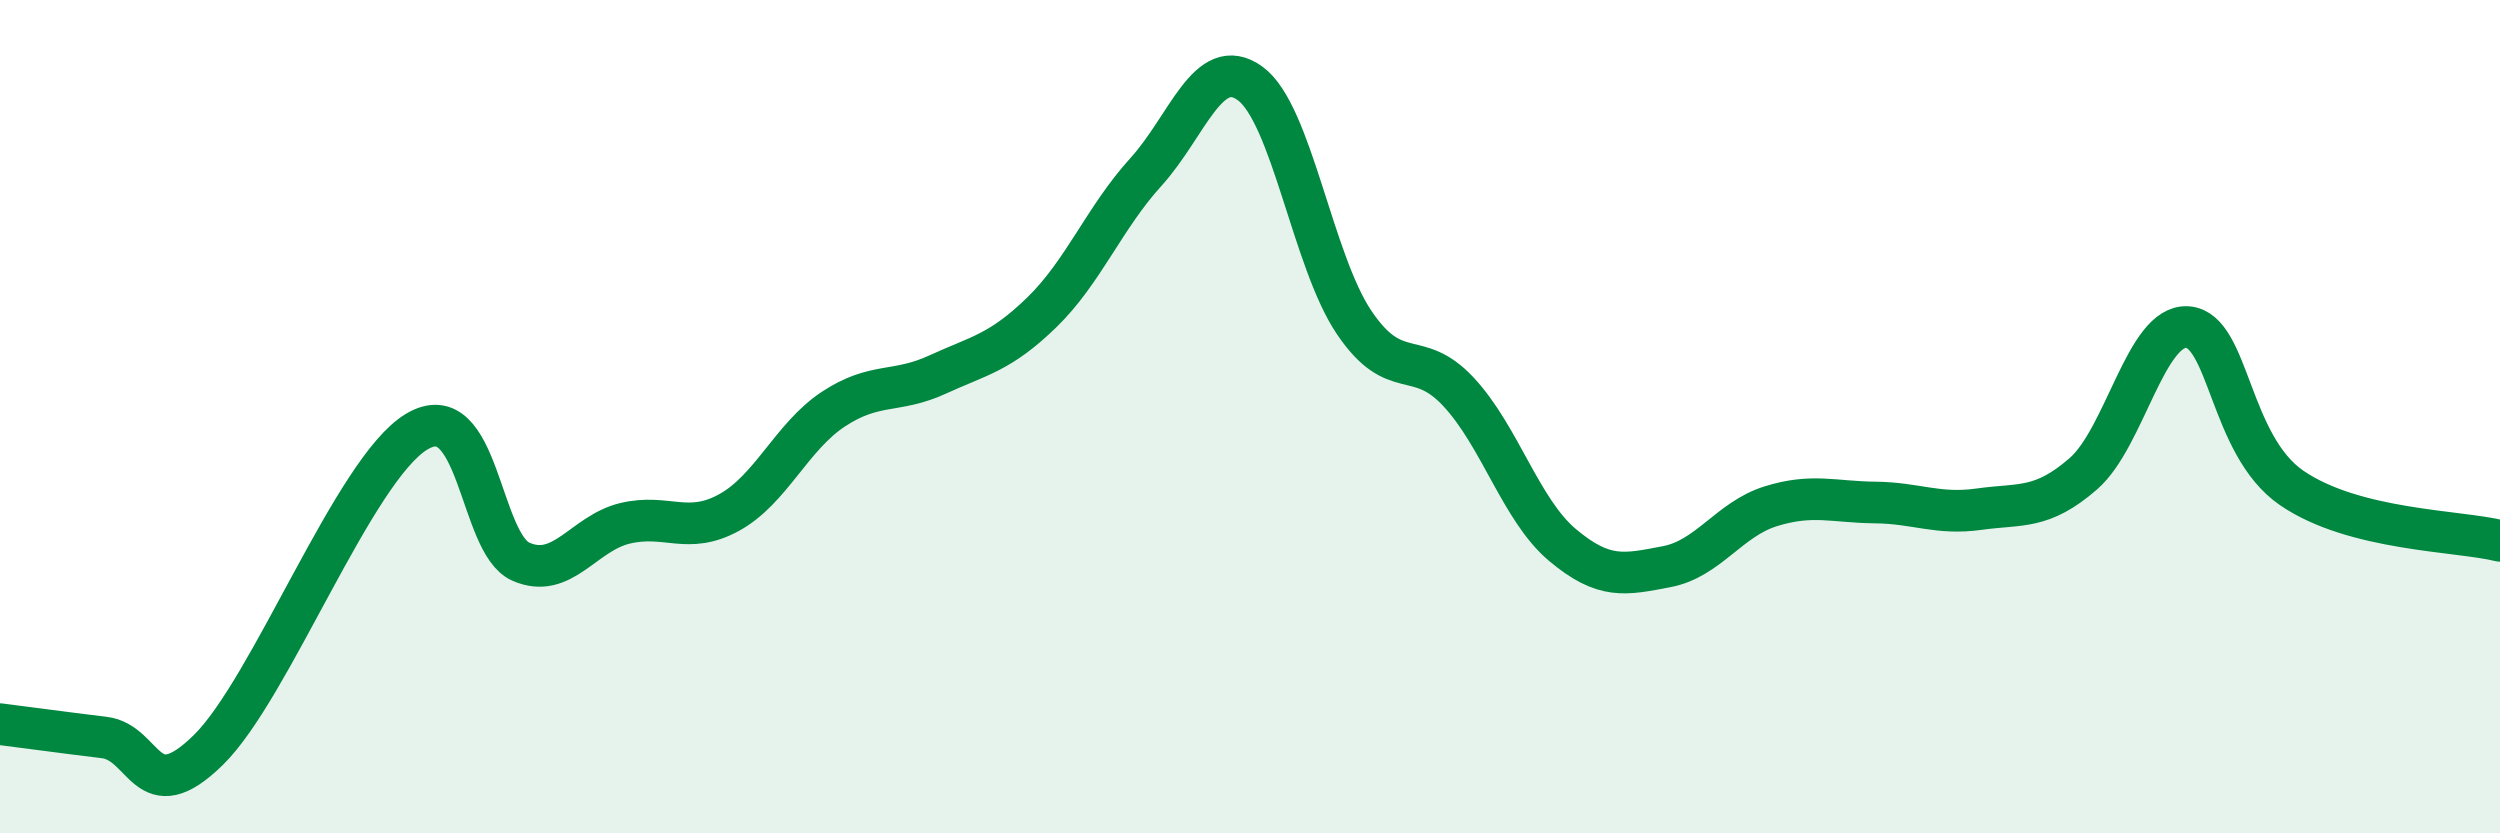
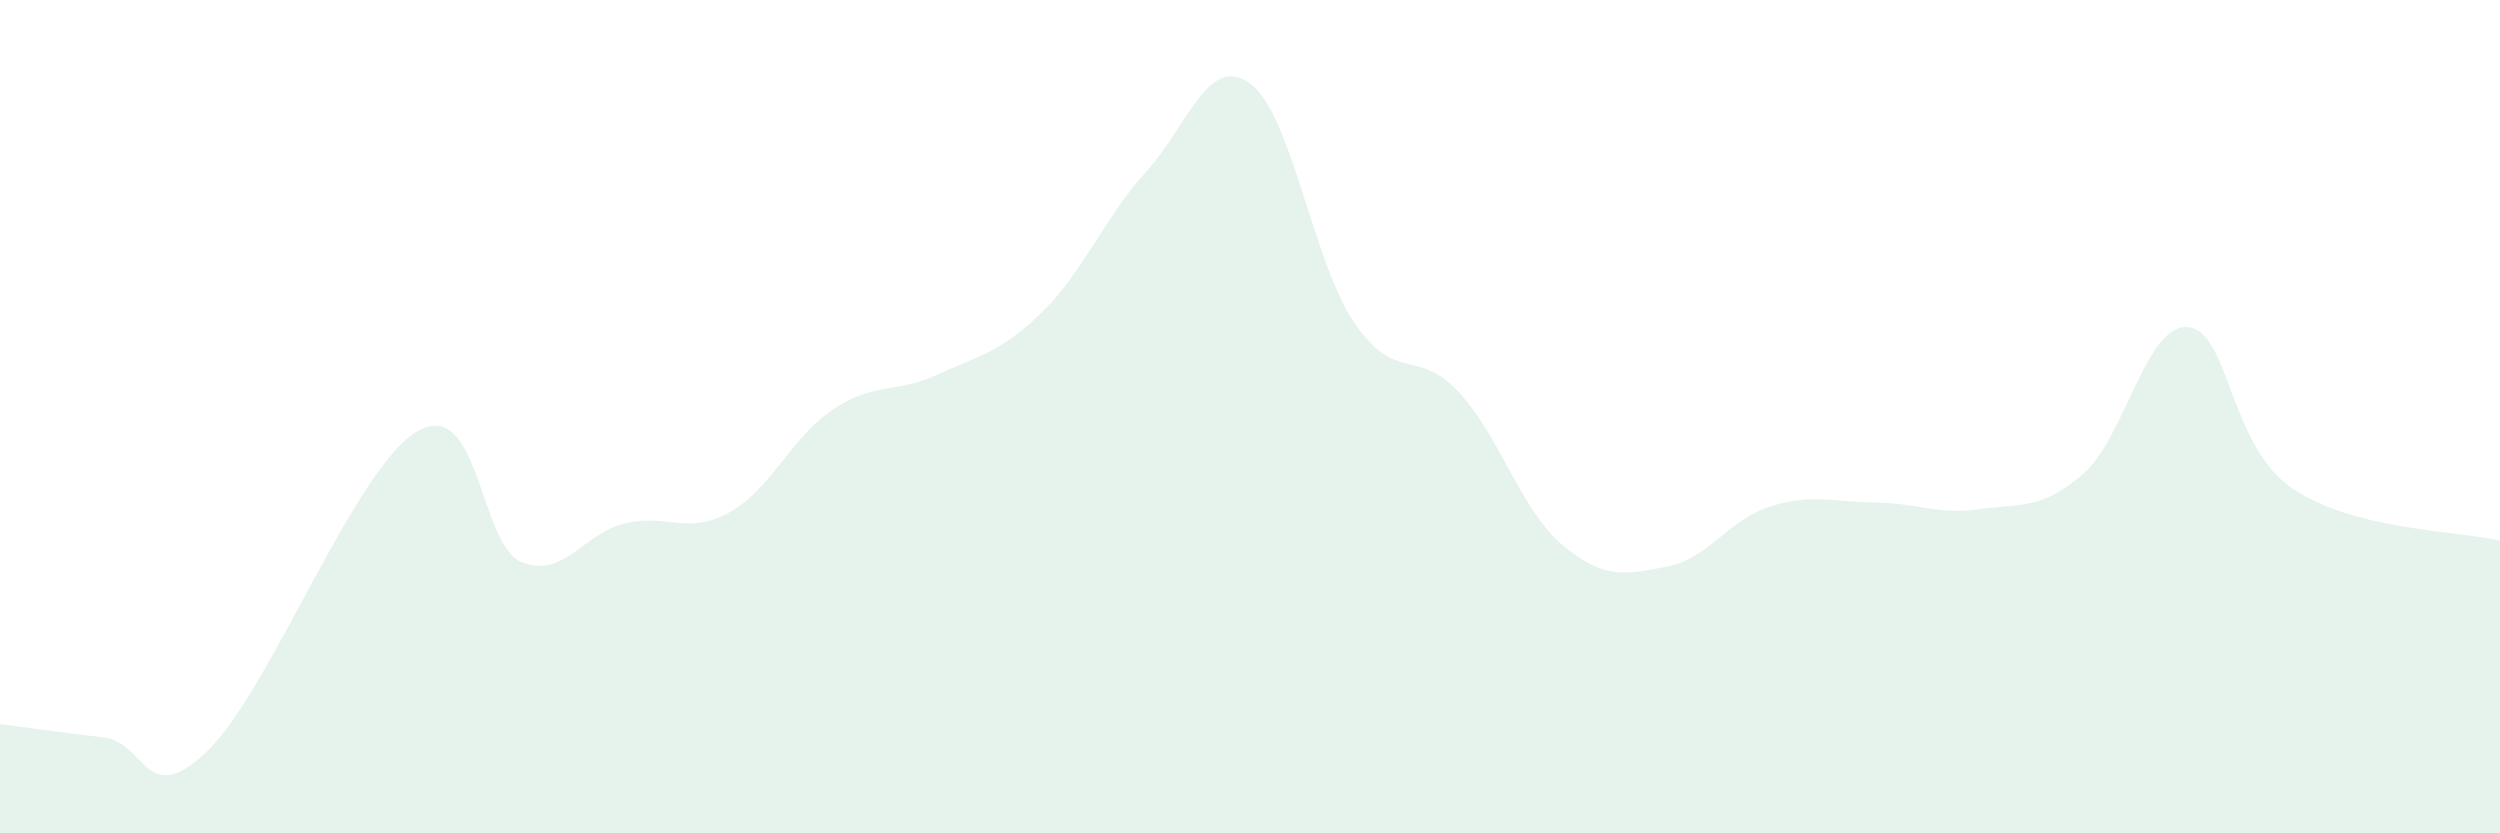
<svg xmlns="http://www.w3.org/2000/svg" width="60" height="20" viewBox="0 0 60 20">
-   <path d="M 0,17.38 C 0.5,17.44 1.5,17.58 2.5,17.7 C 3.5,17.82 3.5,19.47 5,18 C 6.5,16.53 8.5,11.26 10,10.36 C 11.5,9.46 11.5,13.04 12.5,13.48 C 13.5,13.92 14,12.8 15,12.56 C 16,12.32 16.5,12.85 17.5,12.3 C 18.5,11.75 19,10.48 20,9.82 C 21,9.16 21.5,9.45 22.5,8.99 C 23.5,8.53 24,8.47 25,7.5 C 26,6.53 26.5,5.23 27.5,4.13 C 28.5,3.03 29,1.28 30,2 C 31,2.72 31.5,6.26 32.5,7.74 C 33.5,9.22 34,8.33 35,9.4 C 36,10.47 36.5,12.24 37.5,13.08 C 38.5,13.92 39,13.79 40,13.6 C 41,13.41 41.5,12.46 42.5,12.15 C 43.5,11.84 44,12.05 45,12.06 C 46,12.07 46.5,12.36 47.5,12.22 C 48.5,12.08 49,12.24 50,11.37 C 51,10.5 51.5,7.78 52.5,7.85 C 53.5,7.92 53.5,10.68 55,11.71 C 56.5,12.74 59,12.73 60,12.98L60 20L0 20Z" fill="#008740" opacity="0.1" stroke-linecap="round" stroke-linejoin="round" />
-   <path d="M 0,17.38 C 0.5,17.44 1.5,17.58 2.5,17.7 C 3.5,17.82 3.5,19.47 5,18 C 6.5,16.53 8.5,11.26 10,10.36 C 11.5,9.46 11.5,13.04 12.5,13.48 C 13.5,13.92 14,12.8 15,12.56 C 16,12.32 16.5,12.85 17.5,12.3 C 18.5,11.75 19,10.48 20,9.82 C 21,9.16 21.5,9.45 22.5,8.99 C 23.5,8.53 24,8.47 25,7.5 C 26,6.53 26.5,5.23 27.5,4.13 C 28.5,3.03 29,1.28 30,2 C 31,2.72 31.5,6.26 32.5,7.74 C 33.5,9.22 34,8.33 35,9.4 C 36,10.47 36.5,12.24 37.5,13.08 C 38.5,13.92 39,13.79 40,13.6 C 41,13.41 41.5,12.46 42.5,12.15 C 43.5,11.84 44,12.05 45,12.06 C 46,12.07 46.5,12.36 47.5,12.22 C 48.5,12.08 49,12.24 50,11.37 C 51,10.5 51.5,7.78 52.5,7.85 C 53.5,7.92 53.5,10.68 55,11.71 C 56.5,12.74 59,12.73 60,12.98" stroke="#008740" stroke-width="1" fill="none" stroke-linecap="round" stroke-linejoin="round" />
+   <path d="M 0,17.38 C 0.5,17.44 1.5,17.58 2.5,17.7 C 3.5,17.82 3.5,19.47 5,18 C 6.5,16.53 8.5,11.26 10,10.36 C 11.5,9.46 11.5,13.04 12.5,13.48 C 13.5,13.92 14,12.8 15,12.56 C 16,12.32 16.5,12.85 17.5,12.3 C 18.5,11.75 19,10.48 20,9.82 C 21,9.16 21.5,9.45 22.5,8.99 C 23.5,8.53 24,8.47 25,7.5 C 26,6.53 26.5,5.23 27.5,4.13 C 28.5,3.03 29,1.28 30,2 C 31,2.72 31.5,6.26 32.5,7.74 C 33.5,9.22 34,8.33 35,9.4 C 36,10.47 36.5,12.24 37.5,13.08 C 38.5,13.92 39,13.79 40,13.6 C 41,13.41 41.5,12.46 42.5,12.15 C 43.5,11.84 44,12.05 45,12.06 C 46,12.07 46.5,12.36 47.5,12.22 C 48.5,12.08 49,12.24 50,11.37 C 51,10.5 51.5,7.78 52.5,7.85 C 53.5,7.92 53.5,10.68 55,11.71 C 56.5,12.74 59,12.73 60,12.98L60 20L0 20" fill="#008740" opacity="0.1" stroke-linecap="round" stroke-linejoin="round" />
</svg>